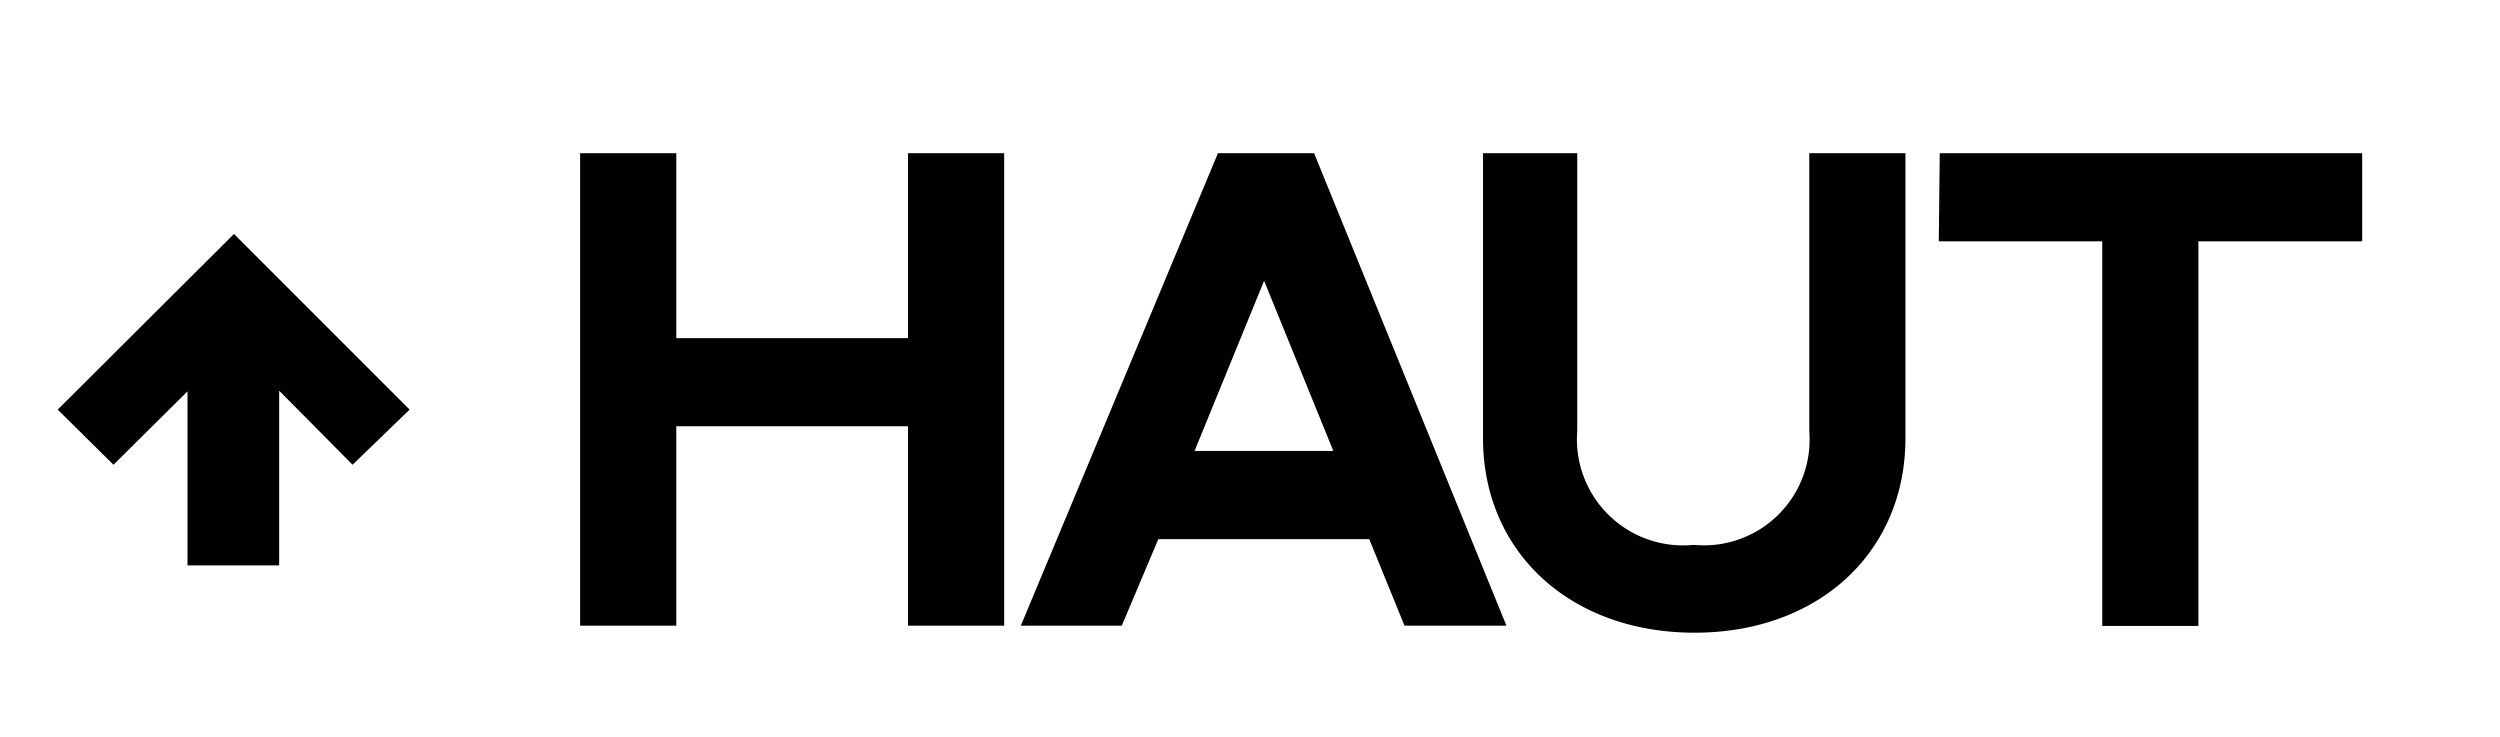
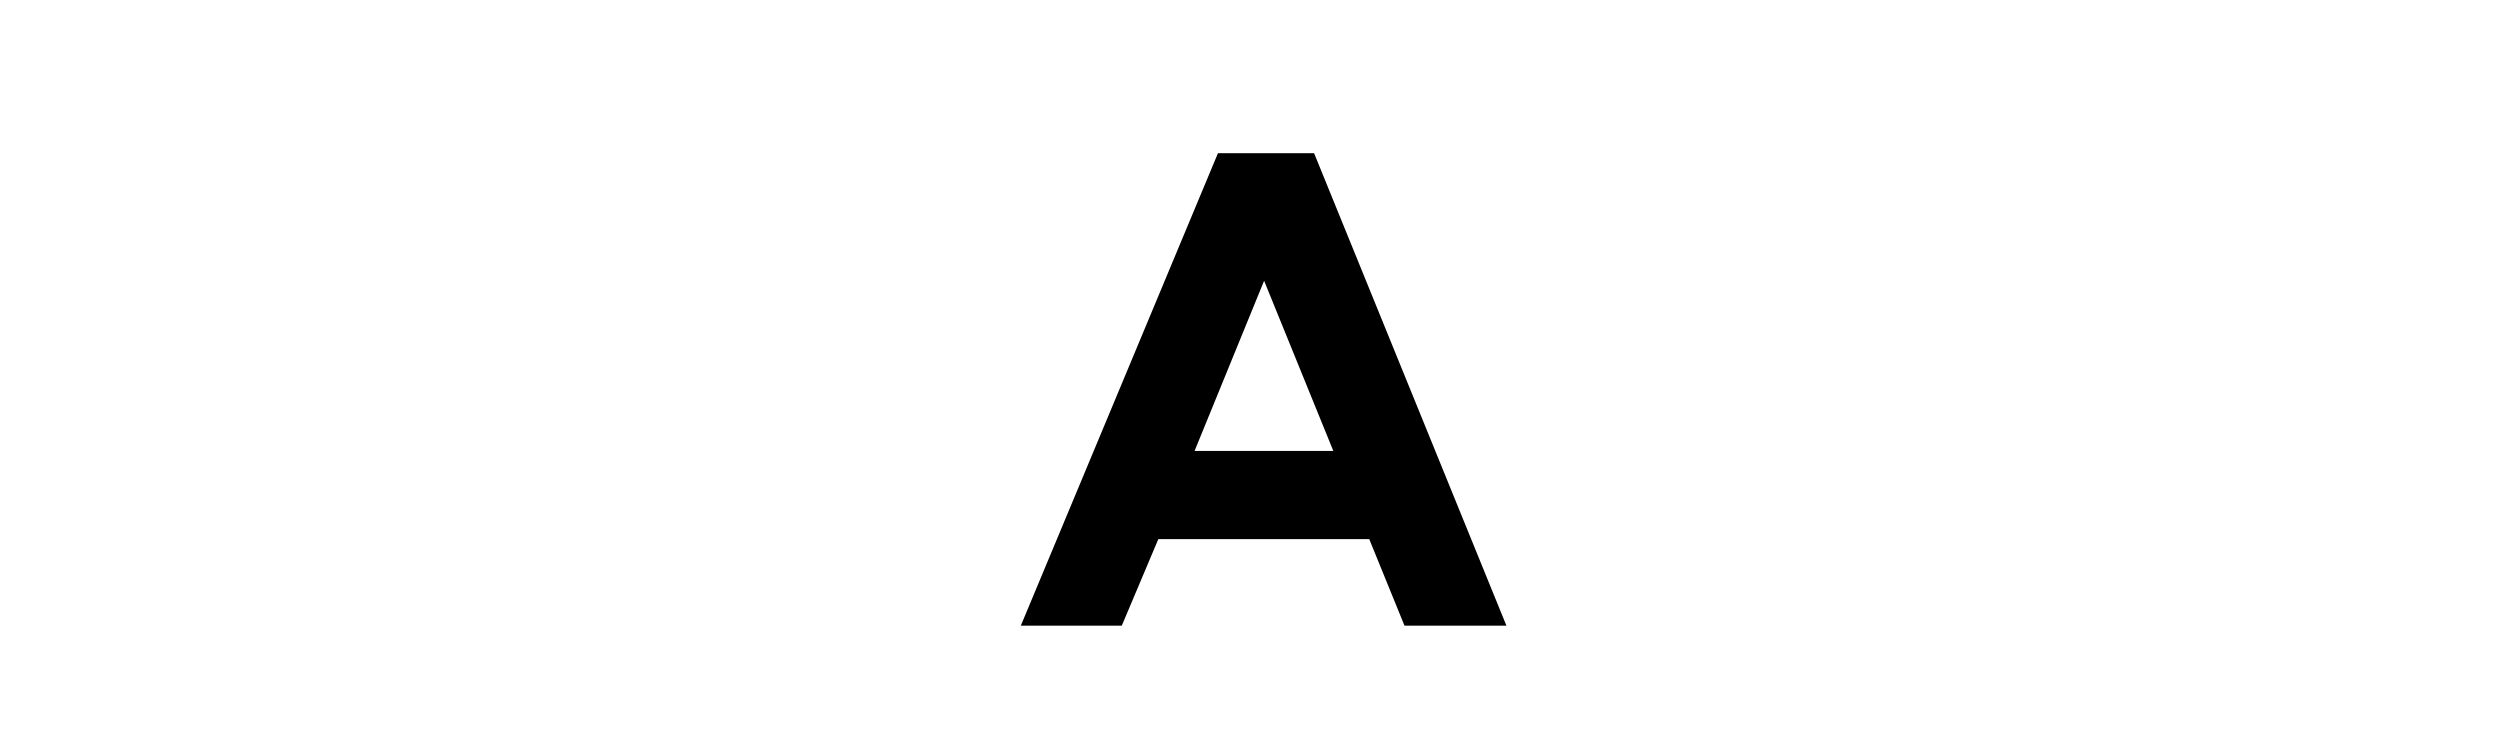
<svg xmlns="http://www.w3.org/2000/svg" id="Calque_1" data-name="Calque 1" viewBox="0 0 78 23">
  <title>coordonnees copie</title>
-   <path d="M8.71,12.19v5.45H5.85V12.21L3.54,14.5,1.8,12.78,7.3,7.3l5.48,5.48L11,14.5Z" />
-   <path d="M28.33,13.3H21.1v6.22h-3V4.78h3v5.77h7.23V4.78h3V19.52h-3Z" />
  <path d="M42.72,16.82H36.14L35,19.52H31.85L38,4.78h3L47,19.52H43.82ZM41.6,14.07,39.44,8.76l-2.17,5.31Z" />
-   <path d="M49.21,4.78v8.67A3.31,3.31,0,0,0,52.84,17a3.3,3.3,0,0,0,3.61-3.54V4.78h3v8.89c0,3.56-2.71,6.07-6.58,6.07s-6.6-2.51-6.6-6.07V4.78Z" />
-   <path d="M60.52,4.78H73.7V7.53H68.59v12h-3v-12h-5.1Z" />
</svg>